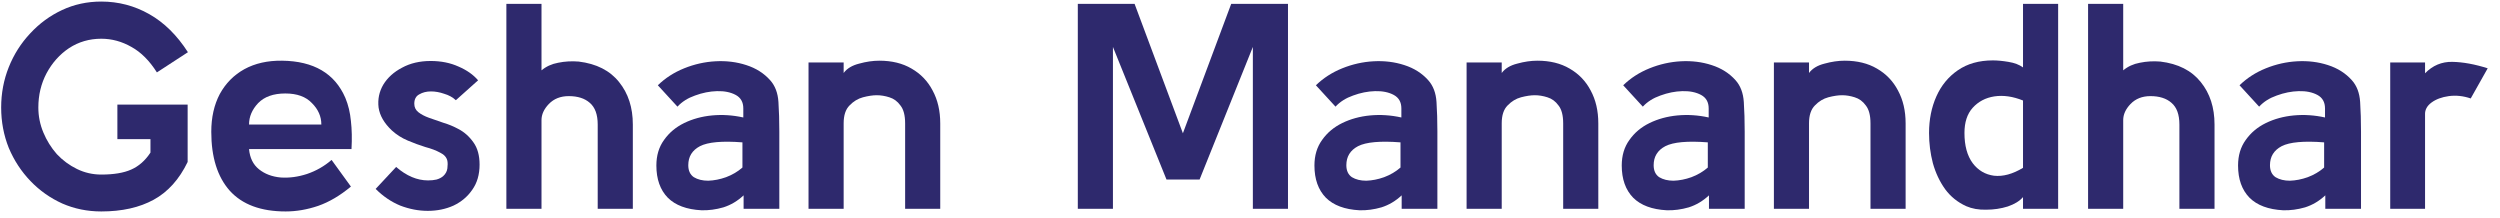
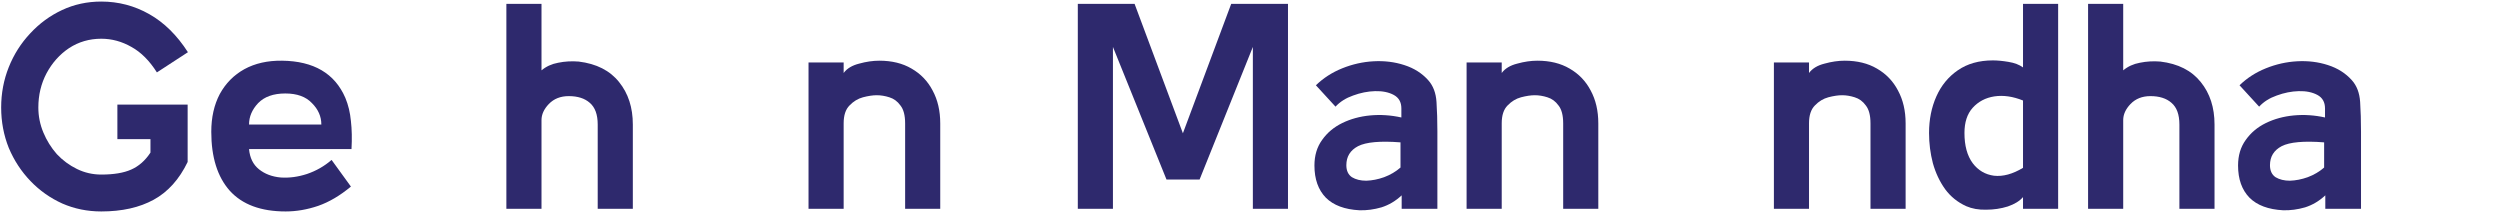
<svg xmlns="http://www.w3.org/2000/svg" width="195" height="17" viewBox="0 0 195 17" fill="none">
  <path d="M7.9 16.493C6.819 16.493 5.807 16.287 4.863 15.876C3.919 15.45 3.09 14.864 2.374 14.118C1.659 13.372 1.096 12.512 0.685 11.538C0.289 10.549 0.091 9.498 0.091 8.387C0.091 7.276 0.289 6.226 0.685 5.236C1.08 4.247 1.636 3.372 2.352 2.61C3.067 1.834 3.897 1.225 4.84 0.784C5.784 0.342 6.804 0.122 7.9 0.122C9.239 0.122 10.488 0.449 11.644 1.104C12.801 1.758 13.806 2.747 14.658 4.072L12.238 5.647C11.66 4.734 10.998 4.072 10.252 3.661C9.506 3.235 8.722 3.021 7.9 3.021C6.971 3.021 6.134 3.265 5.388 3.752C4.658 4.239 4.072 4.894 3.63 5.716C3.204 6.522 2.991 7.413 2.991 8.387C2.991 9.057 3.12 9.704 3.379 10.328C3.638 10.952 3.988 11.515 4.429 12.018C4.886 12.505 5.411 12.893 6.005 13.182C6.598 13.471 7.23 13.616 7.9 13.616C8.874 13.616 9.65 13.486 10.229 13.228C10.822 12.969 11.325 12.527 11.736 11.903V10.853H9.156V8.159H14.636V12.634C13.981 13.989 13.098 14.971 11.987 15.579C10.876 16.188 9.513 16.493 7.9 16.493Z" fill="#2E296D" />
  <path d="M27.417 11.629H19.425C19.486 12.314 19.745 12.839 20.201 13.205C20.658 13.57 21.221 13.783 21.891 13.844C22.561 13.89 23.246 13.799 23.946 13.57C24.662 13.327 25.301 12.961 25.864 12.474L27.371 14.552C26.534 15.252 25.681 15.755 24.814 16.059C23.961 16.348 23.116 16.493 22.279 16.493C20.346 16.493 18.892 15.952 17.918 14.872C16.959 13.791 16.48 12.261 16.48 10.282C16.48 9.156 16.701 8.174 17.142 7.337C17.599 6.5 18.238 5.853 19.06 5.396C19.897 4.939 20.879 4.719 22.005 4.734C24.471 4.764 26.115 5.731 26.937 7.634C27.166 8.182 27.31 8.783 27.371 9.437C27.447 10.092 27.462 10.823 27.417 11.629ZM22.256 7.291C21.328 7.291 20.62 7.542 20.133 8.045C19.661 8.547 19.425 9.103 19.425 9.711H25.065C25.065 9.087 24.821 8.532 24.334 8.045C23.862 7.542 23.17 7.291 22.256 7.291Z" fill="#2E296D" />
-   <path d="M29.301 14.735L30.899 13.022C31.706 13.722 32.535 14.072 33.388 14.072C33.632 14.072 33.852 14.05 34.05 14.004C34.263 13.943 34.438 13.852 34.575 13.73C34.758 13.562 34.864 13.365 34.895 13.136C34.925 12.893 34.925 12.695 34.895 12.543C34.834 12.269 34.644 12.056 34.324 11.903C34.02 11.736 33.639 11.591 33.182 11.47C32.741 11.333 32.284 11.165 31.812 10.967C31.341 10.769 30.922 10.503 30.557 10.168C29.963 9.605 29.62 9.011 29.529 8.387C29.453 7.748 29.575 7.154 29.895 6.606C30.229 6.058 30.716 5.617 31.356 5.282C31.995 4.932 32.741 4.757 33.593 4.757C34.4 4.757 35.123 4.901 35.763 5.191C36.402 5.465 36.912 5.822 37.292 6.264L35.557 7.816C35.313 7.588 35.009 7.421 34.644 7.314C34.294 7.192 33.951 7.131 33.616 7.131C33.266 7.131 32.962 7.207 32.703 7.36C32.444 7.497 32.315 7.74 32.315 8.09C32.315 8.364 32.421 8.585 32.634 8.752C32.847 8.92 33.121 9.065 33.456 9.186C33.806 9.308 34.179 9.437 34.575 9.574C34.986 9.696 35.374 9.856 35.74 10.054C36.212 10.297 36.607 10.648 36.927 11.104C37.247 11.546 37.407 12.124 37.407 12.839C37.407 13.616 37.216 14.27 36.836 14.803C36.47 15.336 35.983 15.747 35.374 16.036C34.766 16.31 34.096 16.447 33.365 16.447C32.65 16.447 31.934 16.31 31.219 16.036C30.519 15.747 29.879 15.313 29.301 14.735Z" fill="#2E296D" />
  <path d="M49.361 16.287H46.621V9.711C46.621 8.935 46.416 8.372 46.005 8.022C45.609 7.672 45.061 7.497 44.361 7.497C43.721 7.497 43.204 7.702 42.808 8.113C42.427 8.509 42.237 8.928 42.237 9.369V16.287H39.497V0.304H42.237V5.487C42.602 5.183 43.036 4.985 43.539 4.894C44.056 4.787 44.589 4.757 45.137 4.802C46.522 4.97 47.572 5.503 48.288 6.401C49.003 7.284 49.361 8.387 49.361 9.711V16.287Z" fill="#2E296D" />
-   <path d="M54.713 16.401C53.556 16.34 52.681 16.013 52.087 15.42C51.494 14.811 51.197 13.973 51.197 12.908C51.197 12.132 51.395 11.47 51.791 10.922C52.187 10.358 52.712 9.917 53.366 9.597C54.021 9.278 54.744 9.08 55.535 9.004C56.342 8.928 57.156 8.981 57.978 9.163V8.456C57.978 7.969 57.781 7.618 57.385 7.405C56.989 7.192 56.502 7.093 55.923 7.109C55.36 7.124 54.789 7.238 54.211 7.451C53.648 7.649 53.191 7.938 52.841 8.319L51.311 6.652C51.89 6.089 52.575 5.647 53.366 5.328C54.158 5.008 54.972 4.825 55.809 4.78C56.662 4.734 57.461 4.833 58.207 5.076C58.968 5.32 59.592 5.716 60.079 6.264C60.459 6.69 60.673 7.253 60.718 7.953C60.764 8.654 60.787 9.422 60.787 10.259V16.287H58.001V15.237C57.529 15.678 57.004 15.99 56.426 16.173C55.847 16.34 55.276 16.417 54.713 16.401ZM57.91 13.068V11.104C56.327 10.982 55.223 11.081 54.599 11.401C53.99 11.721 53.686 12.215 53.686 12.885C53.686 13.311 53.83 13.623 54.12 13.821C54.424 14.004 54.797 14.095 55.238 14.095C55.695 14.08 56.159 13.989 56.631 13.821C57.118 13.639 57.544 13.387 57.91 13.068Z" fill="#2E296D" />
  <path d="M73.339 16.287H70.6V9.62C70.6 8.996 70.478 8.532 70.234 8.227C70.006 7.908 69.717 7.695 69.367 7.588C69.032 7.481 68.704 7.428 68.385 7.428C68.08 7.428 67.723 7.481 67.312 7.588C66.916 7.695 66.566 7.908 66.261 8.227C65.957 8.532 65.805 8.996 65.805 9.62V16.287H63.065V4.871H65.805V5.693C66.063 5.343 66.467 5.099 67.015 4.962C67.563 4.81 68.088 4.734 68.59 4.734C69.564 4.734 70.402 4.939 71.102 5.35C71.817 5.761 72.365 6.332 72.746 7.063C73.141 7.793 73.339 8.646 73.339 9.62V16.287Z" fill="#2E296D" />
  <path d="M84.069 16.287V0.304H88.499L92.266 10.396L96.033 0.304H100.463V16.287H97.723V3.661L93.567 14.004H90.987L86.809 3.661V16.287H84.069Z" fill="#2E296D" />
  <path d="M106.042 16.401C104.885 16.34 104.01 16.013 103.416 15.42C102.823 14.811 102.526 13.973 102.526 12.908C102.526 12.132 102.724 11.47 103.12 10.922C103.515 10.358 104.041 9.917 104.695 9.597C105.35 9.278 106.073 9.08 106.864 9.004C107.671 8.928 108.485 8.981 109.307 9.163V8.456C109.307 7.969 109.109 7.618 108.714 7.405C108.318 7.192 107.831 7.093 107.252 7.109C106.689 7.124 106.118 7.238 105.54 7.451C104.977 7.649 104.52 7.938 104.17 8.319L102.64 6.652C103.219 6.089 103.904 5.647 104.695 5.328C105.487 5.008 106.301 4.825 107.138 4.78C107.991 4.734 108.79 4.833 109.536 5.076C110.297 5.32 110.921 5.716 111.408 6.264C111.788 6.69 112.002 7.253 112.047 7.953C112.093 8.654 112.116 9.422 112.116 10.259V16.287H109.33V15.237C108.858 15.678 108.333 15.99 107.755 16.173C107.176 16.34 106.605 16.417 106.042 16.401ZM109.239 13.068V11.104C107.656 10.982 106.552 11.081 105.928 11.401C105.319 11.721 105.015 12.215 105.015 12.885C105.015 13.311 105.159 13.623 105.449 13.821C105.753 14.004 106.126 14.095 106.567 14.095C107.024 14.08 107.488 13.989 107.96 13.821C108.447 13.639 108.873 13.387 109.239 13.068Z" fill="#2E296D" />
  <path d="M124.668 16.287H121.928V9.62C121.928 8.996 121.807 8.532 121.563 8.227C121.335 7.908 121.046 7.695 120.695 7.588C120.361 7.481 120.033 7.428 119.714 7.428C119.409 7.428 119.052 7.481 118.641 7.588C118.245 7.695 117.895 7.908 117.59 8.227C117.286 8.532 117.134 8.996 117.134 9.62V16.287H114.394V4.871H117.134V5.693C117.392 5.343 117.796 5.099 118.344 4.962C118.892 4.81 119.417 4.734 119.919 4.734C120.893 4.734 121.731 4.939 122.431 5.35C123.146 5.761 123.694 6.332 124.075 7.063C124.47 7.793 124.668 8.646 124.668 9.62V16.287Z" fill="#2E296D" />
-   <path d="M130.012 16.401C128.855 16.34 127.98 16.013 127.386 15.42C126.793 14.811 126.496 13.973 126.496 12.908C126.496 12.132 126.694 11.47 127.09 10.922C127.485 10.358 128.01 9.917 128.665 9.597C129.32 9.278 130.043 9.08 130.834 9.004C131.641 8.928 132.455 8.981 133.277 9.163V8.456C133.277 7.969 133.079 7.618 132.684 7.405C132.288 7.192 131.801 7.093 131.222 7.109C130.659 7.124 130.088 7.238 129.51 7.451C128.947 7.649 128.49 7.938 128.14 8.319L126.61 6.652C127.188 6.089 127.873 5.647 128.665 5.328C129.457 5.008 130.271 4.825 131.108 4.78C131.96 4.734 132.76 4.833 133.505 5.076C134.267 5.32 134.891 5.716 135.378 6.264C135.758 6.69 135.971 7.253 136.017 7.953C136.063 8.654 136.086 9.422 136.086 10.259V16.287H133.3V15.237C132.828 15.678 132.303 15.99 131.725 16.173C131.146 16.34 130.575 16.417 130.012 16.401ZM133.209 13.068V11.104C131.626 10.982 130.522 11.081 129.898 11.401C129.289 11.721 128.985 12.215 128.985 12.885C128.985 13.311 129.129 13.623 129.418 13.821C129.723 14.004 130.096 14.095 130.537 14.095C130.994 14.08 131.458 13.989 131.93 13.821C132.417 13.639 132.843 13.387 133.209 13.068Z" fill="#2E296D" />
  <path d="M148.638 16.287H145.898V9.62C145.898 8.996 145.777 8.532 145.533 8.227C145.305 7.908 145.015 7.695 144.665 7.588C144.33 7.481 144.003 7.428 143.684 7.428C143.379 7.428 143.021 7.481 142.61 7.588C142.215 7.695 141.865 7.908 141.56 8.227C141.256 8.532 141.103 8.996 141.103 9.62V16.287H138.364V4.871H141.103V5.693C141.362 5.343 141.766 5.099 142.314 4.962C142.862 4.81 143.387 4.734 143.889 4.734C144.863 4.734 145.7 4.939 146.401 5.35C147.116 5.761 147.664 6.332 148.045 7.063C148.44 7.793 148.638 8.646 148.638 9.62V16.287Z" fill="#2E296D" />
  <path d="M153.365 16.082C152.696 15.777 152.148 15.336 151.722 14.758C151.295 14.164 150.976 13.486 150.763 12.725C150.565 11.964 150.466 11.18 150.466 10.374C150.466 9.323 150.656 8.372 151.037 7.519C151.417 6.667 151.973 5.99 152.703 5.487C153.449 4.97 154.363 4.711 155.443 4.711C155.793 4.711 156.197 4.749 156.653 4.825C157.125 4.901 157.506 5.046 157.795 5.259V0.304H160.535V16.287H157.795V15.374C157.536 15.678 157.14 15.922 156.608 16.105C156.075 16.272 155.512 16.356 154.918 16.356C154.34 16.371 153.822 16.28 153.365 16.082ZM157.795 13.091V7.839C157.003 7.519 156.258 7.413 155.557 7.519C154.872 7.626 154.309 7.923 153.868 8.41C153.442 8.882 153.228 9.536 153.228 10.374C153.228 11.363 153.442 12.147 153.868 12.725C154.294 13.289 154.85 13.616 155.535 13.707C156.235 13.783 156.988 13.578 157.795 13.091Z" fill="#2E296D" />
  <path d="M172.733 16.287H169.993V9.711C169.993 8.935 169.788 8.372 169.377 8.022C168.981 7.672 168.433 7.497 167.733 7.497C167.094 7.497 166.576 7.702 166.18 8.113C165.8 8.509 165.61 8.928 165.61 9.369V16.287H162.87V0.304H165.61V5.487C165.975 5.183 166.409 4.985 166.911 4.894C167.429 4.787 167.961 4.757 168.509 4.802C169.894 4.97 170.945 5.503 171.66 6.401C172.376 7.284 172.733 8.387 172.733 9.711V16.287Z" fill="#2E296D" />
  <path d="M178.086 16.401C176.929 16.34 176.054 16.013 175.46 15.42C174.866 14.811 174.569 13.973 174.569 12.908C174.569 12.132 174.767 11.47 175.163 10.922C175.559 10.358 176.084 9.917 176.738 9.597C177.393 9.278 178.116 9.08 178.908 9.004C179.714 8.928 180.529 8.981 181.351 9.163V8.456C181.351 7.969 181.153 7.618 180.757 7.405C180.361 7.192 179.874 7.093 179.296 7.109C178.733 7.124 178.162 7.238 177.583 7.451C177.02 7.649 176.563 7.938 176.213 8.319L174.684 6.652C175.262 6.089 175.947 5.647 176.738 5.328C177.53 5.008 178.344 4.825 179.182 4.78C180.034 4.734 180.833 4.833 181.579 5.076C182.34 5.32 182.964 5.716 183.451 6.264C183.832 6.69 184.045 7.253 184.091 7.953C184.136 8.654 184.159 9.422 184.159 10.259V16.287H181.374V15.237C180.902 15.678 180.376 15.99 179.798 16.173C179.22 16.34 178.649 16.417 178.086 16.401ZM181.282 13.068V11.104C179.699 10.982 178.596 11.081 177.971 11.401C177.363 11.721 177.058 12.215 177.058 12.885C177.058 13.311 177.203 13.623 177.492 13.821C177.796 14.004 178.169 14.095 178.611 14.095C179.067 14.08 179.532 13.989 180.004 13.821C180.491 13.639 180.917 13.387 181.282 13.068Z" fill="#2E296D" />
-   <path d="M186.437 16.287V4.871H189.154V5.716C189.748 5.107 190.456 4.81 191.278 4.825C192.115 4.84 193.036 5.008 194.04 5.328L192.716 7.679C192.138 7.481 191.567 7.421 191.004 7.497C190.456 7.573 190.007 7.74 189.656 7.999C189.306 8.258 189.139 8.57 189.154 8.935V16.287H186.437Z" fill="#2E296D" />
</svg>